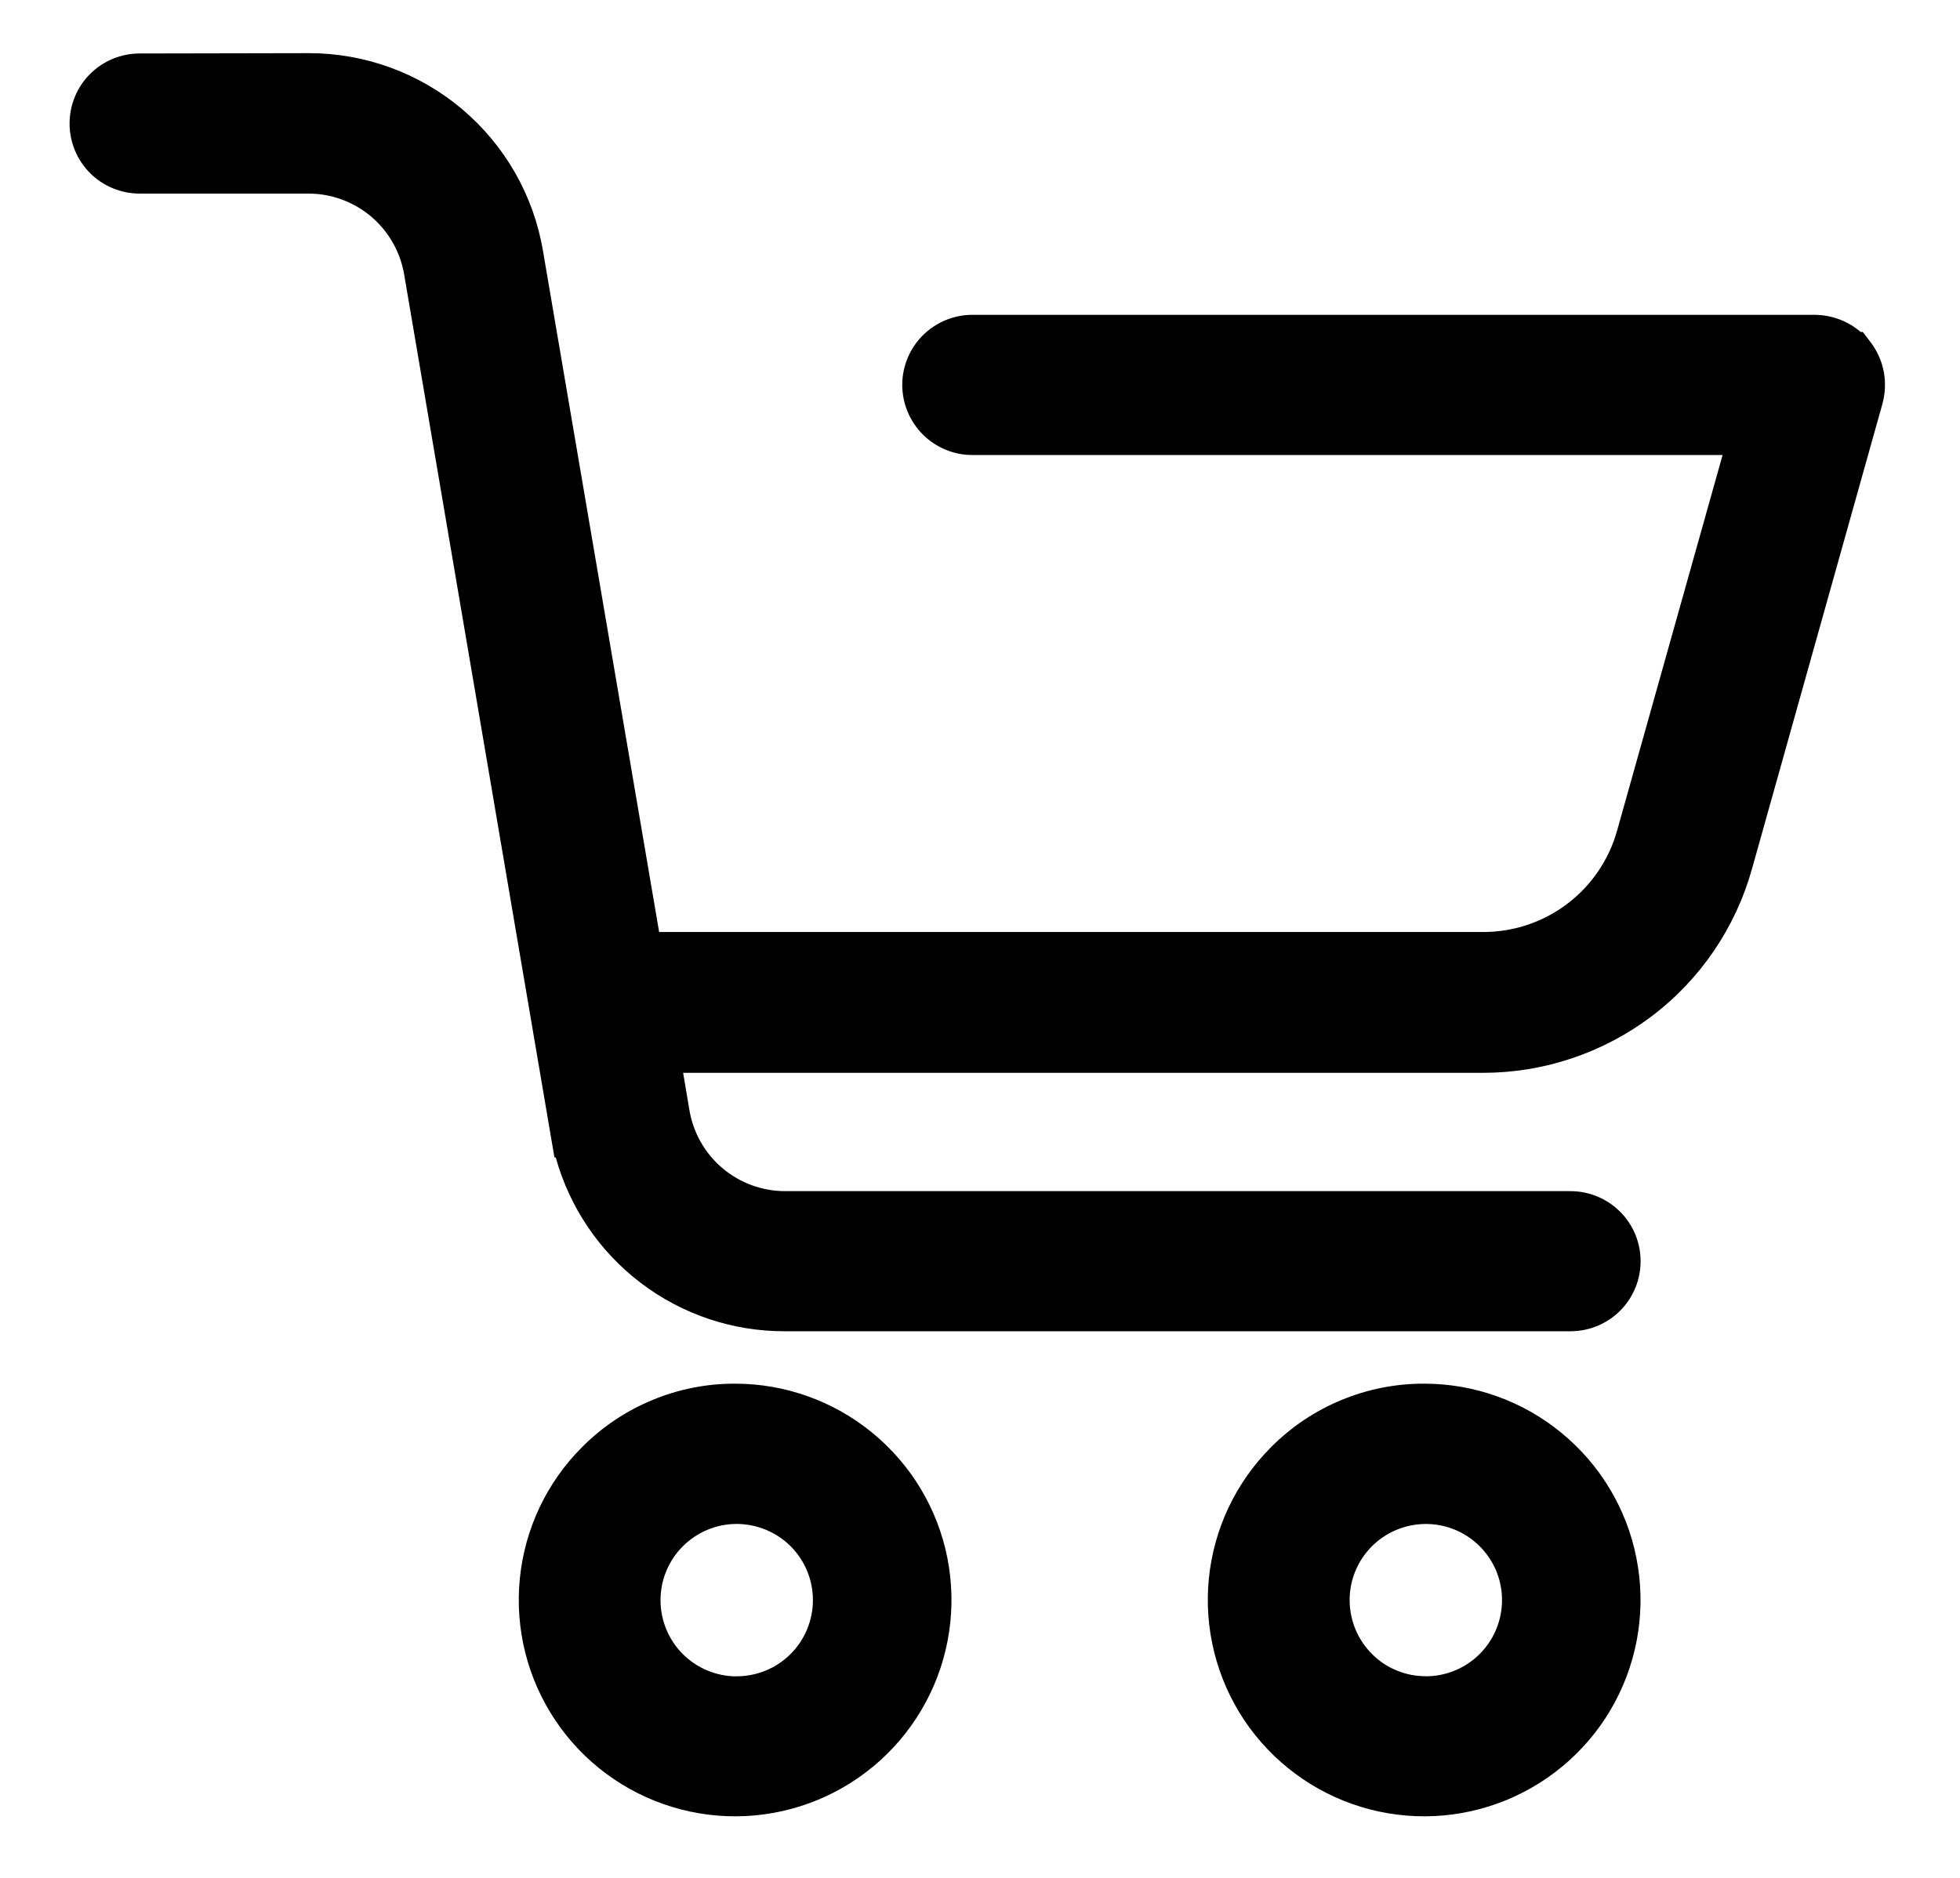
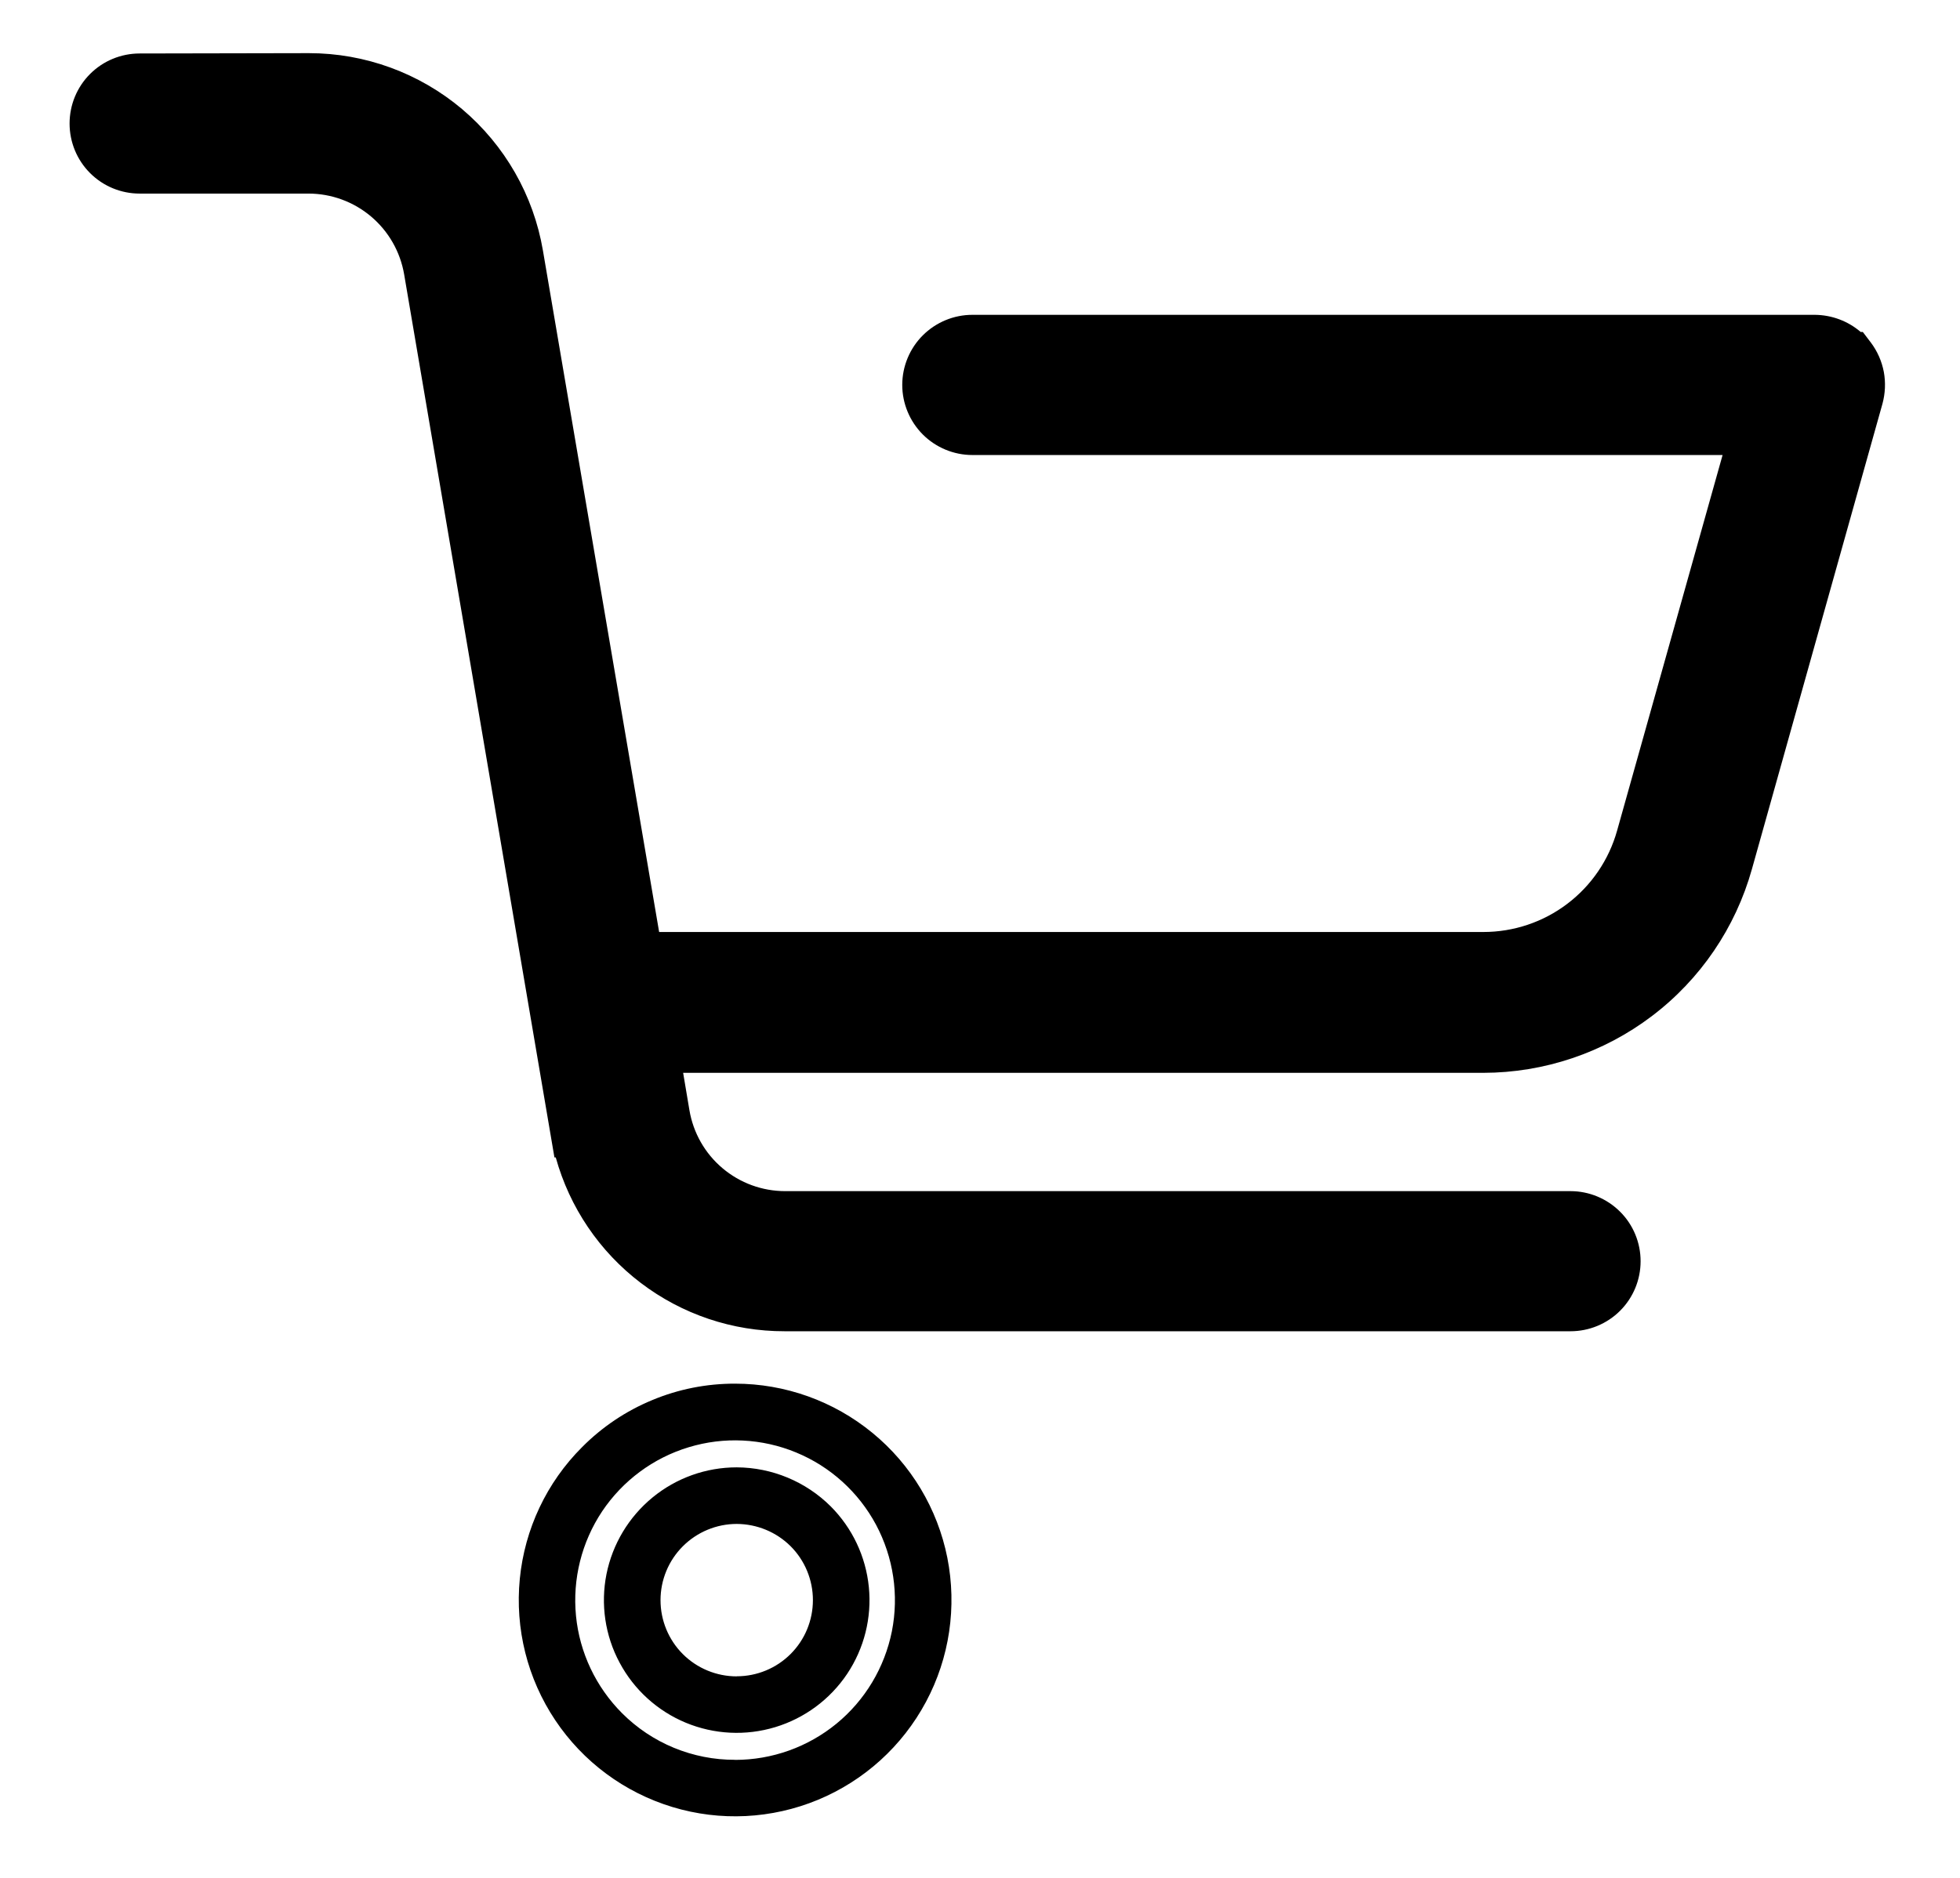
<svg xmlns="http://www.w3.org/2000/svg" width="24" height="23" viewBox="0 0 24 23" fill="none">
-   <path d="M11.308 19.597C11.308 19.064 11.123 18.548 10.786 18.136C10.447 17.724 9.977 17.442 9.454 17.338C8.932 17.234 8.389 17.315 7.919 17.566C7.449 17.817 7.081 18.223 6.877 18.715C6.673 19.208 6.646 19.756 6.801 20.266C6.955 20.776 7.282 21.216 7.725 21.512C8.168 21.808 8.7 21.942 9.231 21.889C9.761 21.837 10.257 21.603 10.633 21.226C11.065 20.794 11.308 20.208 11.308 19.597ZM7.743 19.597C7.743 19.301 7.846 19.014 8.034 18.785C8.222 18.557 8.483 18.4 8.774 18.342C9.064 18.285 9.366 18.329 9.627 18.469C9.888 18.609 10.092 18.834 10.206 19.108C10.319 19.382 10.334 19.686 10.248 19.969C10.162 20.253 9.98 20.497 9.734 20.662C9.488 20.826 9.192 20.9 8.898 20.871C8.603 20.842 8.327 20.712 8.118 20.503C7.999 20.384 7.905 20.242 7.841 20.087C7.776 19.932 7.743 19.765 7.743 19.597V19.597Z" fill="black" />
  <path d="M9.001 16.947C9.614 16.947 10.208 17.16 10.682 17.549C11.156 17.937 11.48 18.478 11.6 19.079C11.719 19.681 11.627 20.305 11.338 20.845C11.049 21.386 10.582 21.809 10.016 22.044C9.449 22.279 8.819 22.31 8.233 22.132C7.646 21.954 7.139 21.578 6.799 21.069C6.458 20.559 6.305 19.948 6.365 19.337C6.425 18.727 6.694 18.157 7.128 17.724C7.373 17.477 7.665 17.281 7.987 17.148C8.308 17.014 8.653 16.946 9.001 16.947V16.947ZM9.001 21.555C9.454 21.555 9.893 21.398 10.243 21.111C10.593 20.824 10.832 20.424 10.921 19.98C11.009 19.535 10.94 19.075 10.727 18.675C10.513 18.276 10.168 17.963 9.749 17.79C9.331 17.617 8.865 17.594 8.432 17.726C7.999 17.857 7.625 18.135 7.373 18.511C7.122 18.888 7.009 19.34 7.053 19.791C7.097 20.241 7.297 20.662 7.617 20.983C7.799 21.165 8.014 21.309 8.252 21.407C8.49 21.505 8.744 21.555 9.001 21.554V21.555ZM9.021 17.972C9.452 17.974 9.865 18.145 10.171 18.449C10.437 18.715 10.602 19.065 10.639 19.439C10.676 19.814 10.582 20.189 10.373 20.502C10.163 20.815 9.852 21.045 9.492 21.154C9.132 21.263 8.746 21.244 8.398 21.1C8.051 20.956 7.764 20.696 7.587 20.364C7.409 20.033 7.353 19.649 7.426 19.281C7.5 18.912 7.699 18.58 7.99 18.341C8.281 18.102 8.645 17.972 9.021 17.972ZM9.021 20.531C9.269 20.531 9.506 20.433 9.681 20.258C9.856 20.083 9.954 19.846 9.954 19.598C9.954 19.351 9.856 19.113 9.681 18.938C9.506 18.764 9.269 18.666 9.021 18.665C8.774 18.665 8.536 18.764 8.361 18.939C8.186 19.114 8.088 19.351 8.088 19.599C8.088 19.846 8.186 20.084 8.361 20.259C8.536 20.434 8.774 20.532 9.021 20.532V20.531Z" fill="black" />
-   <path d="M19.742 19.597C19.742 19.064 19.558 18.548 19.22 18.136C18.882 17.724 18.411 17.442 17.889 17.338C17.366 17.234 16.823 17.315 16.353 17.566C15.883 17.817 15.515 18.223 15.311 18.715C15.107 19.208 15.08 19.756 15.235 20.266C15.389 20.776 15.716 21.216 16.159 21.512C16.602 21.808 17.134 21.942 17.665 21.889C18.195 21.837 18.691 21.603 19.068 21.226C19.499 20.794 19.742 20.208 19.742 19.597V19.597ZM16.177 19.597C16.177 19.301 16.28 19.014 16.468 18.785C16.656 18.557 16.917 18.4 17.208 18.342C17.498 18.285 17.8 18.329 18.061 18.469C18.322 18.609 18.526 18.834 18.64 19.108C18.753 19.382 18.768 19.686 18.682 19.969C18.596 20.253 18.414 20.497 18.168 20.662C17.922 20.826 17.626 20.9 17.332 20.871C17.037 20.842 16.762 20.712 16.552 20.503C16.313 20.262 16.179 19.936 16.18 19.597H16.177Z" fill="black" />
-   <path d="M17.439 16.947C18.052 16.947 18.646 17.16 19.119 17.549C19.593 17.937 19.918 18.478 20.037 19.079C20.157 19.681 20.064 20.305 19.776 20.845C19.487 21.386 19.019 21.809 18.453 22.044C17.887 22.279 17.257 22.31 16.67 22.132C16.084 21.954 15.577 21.578 15.236 21.069C14.896 20.559 14.742 19.948 14.802 19.337C14.862 18.727 15.132 18.157 15.565 17.724C15.81 17.477 16.102 17.281 16.424 17.148C16.746 17.014 17.091 16.946 17.439 16.947ZM17.439 21.555C17.892 21.556 18.331 21.399 18.681 21.111C19.031 20.824 19.27 20.424 19.359 19.98C19.447 19.536 19.379 19.075 19.165 18.676C18.952 18.276 18.607 17.963 18.188 17.79C17.77 17.617 17.304 17.594 16.871 17.725C16.438 17.857 16.063 18.134 15.812 18.511C15.56 18.888 15.447 19.34 15.491 19.79C15.536 20.241 15.735 20.662 16.055 20.983C16.237 21.164 16.453 21.309 16.69 21.407C16.927 21.505 17.182 21.555 17.439 21.554V21.555ZM17.46 17.972C17.836 17.972 18.2 18.102 18.491 18.341C18.782 18.58 18.981 18.912 19.055 19.281C19.128 19.649 19.072 20.033 18.894 20.364C18.717 20.696 18.43 20.956 18.083 21.1C17.735 21.244 17.349 21.263 16.989 21.154C16.629 21.045 16.317 20.815 16.108 20.502C15.899 20.189 15.805 19.814 15.842 19.439C15.879 19.065 16.044 18.715 16.31 18.449C16.461 18.297 16.64 18.177 16.837 18.094C17.035 18.012 17.247 17.97 17.46 17.971L17.46 17.972ZM17.46 20.531C17.675 20.531 17.885 20.456 18.051 20.319C18.218 20.182 18.332 19.992 18.374 19.78C18.416 19.568 18.384 19.348 18.282 19.158C18.18 18.968 18.015 18.819 17.816 18.736C17.616 18.654 17.395 18.643 17.188 18.706C16.982 18.768 16.803 18.901 16.683 19.08C16.563 19.26 16.509 19.475 16.531 19.69C16.552 19.905 16.647 20.106 16.8 20.258C16.886 20.345 16.989 20.414 17.103 20.46C17.216 20.507 17.338 20.531 17.46 20.53L17.46 20.531Z" fill="black" />
-   <path d="M22.63 4.407C22.582 4.344 22.52 4.293 22.45 4.258C22.379 4.223 22.302 4.204 22.223 4.204H11.905C11.773 4.209 11.649 4.266 11.557 4.361C11.466 4.456 11.414 4.583 11.414 4.716C11.414 4.848 11.466 4.975 11.557 5.07C11.649 5.166 11.773 5.222 11.905 5.227H21.548L20.133 10.27C20.012 10.7 19.754 11.079 19.399 11.349C19.043 11.619 18.609 11.765 18.162 11.765H7.778L6.307 3.128C6.205 2.532 5.895 1.991 5.432 1.601C4.969 1.211 4.383 0.998 3.778 0.999H1.71C1.578 1.004 1.453 1.061 1.361 1.156C1.27 1.252 1.219 1.379 1.219 1.511C1.219 1.643 1.27 1.77 1.361 1.865C1.453 1.961 1.578 2.017 1.71 2.022H3.777C4.14 2.023 4.491 2.152 4.767 2.386C5.044 2.62 5.229 2.945 5.289 3.302L7.081 13.828C7.182 14.424 7.491 14.964 7.952 15.354C8.414 15.743 8.998 15.957 9.602 15.958H19.227C19.359 15.952 19.484 15.896 19.576 15.801C19.667 15.705 19.718 15.578 19.718 15.446C19.718 15.314 19.667 15.187 19.576 15.091C19.484 14.996 19.359 14.94 19.227 14.934H9.615C9.252 14.934 8.901 14.806 8.624 14.572C8.346 14.337 8.161 14.012 8.101 13.654L7.954 12.792H18.162C18.832 12.792 19.483 12.572 20.017 12.168C20.551 11.763 20.937 11.195 21.119 10.55L22.715 4.856C22.736 4.78 22.739 4.7 22.724 4.622C22.709 4.544 22.676 4.471 22.628 4.408L22.63 4.407Z" fill="black" />
+   <path d="M22.63 4.407C22.582 4.344 22.52 4.293 22.45 4.258C22.379 4.223 22.302 4.204 22.223 4.204H11.905C11.773 4.209 11.649 4.266 11.557 4.361C11.466 4.456 11.414 4.583 11.414 4.716C11.414 4.848 11.466 4.975 11.557 5.07C11.649 5.166 11.773 5.222 11.905 5.227H21.548L20.133 10.27C20.012 10.7 19.754 11.079 19.399 11.349C19.043 11.619 18.609 11.765 18.162 11.765H7.778L6.307 3.128C6.205 2.532 5.895 1.991 5.432 1.601C4.969 1.211 4.383 0.998 3.778 0.999H1.71C1.578 1.004 1.453 1.061 1.361 1.156C1.27 1.252 1.219 1.379 1.219 1.511C1.219 1.643 1.27 1.77 1.361 1.865C1.453 1.961 1.578 2.017 1.71 2.022H3.777C4.14 2.023 4.491 2.152 4.767 2.386C5.044 2.62 5.229 2.945 5.289 3.302L7.081 13.828C7.182 14.424 7.491 14.964 7.952 15.354C8.414 15.743 8.998 15.957 9.602 15.958H19.227C19.359 15.952 19.484 15.896 19.576 15.801C19.667 15.705 19.718 15.578 19.718 15.446C19.484 14.996 19.359 14.94 19.227 14.934H9.615C9.252 14.934 8.901 14.806 8.624 14.572C8.346 14.337 8.161 14.012 8.101 13.654L7.954 12.792H18.162C18.832 12.792 19.483 12.572 20.017 12.168C20.551 11.763 20.937 11.195 21.119 10.55L22.715 4.856C22.736 4.78 22.739 4.7 22.724 4.622C22.709 4.544 22.676 4.471 22.628 4.408L22.63 4.407Z" fill="black" />
  <path d="M3.783 0.651C4.47 0.651 5.133 0.894 5.658 1.336C6.182 1.779 6.533 2.392 6.648 3.068L8.071 11.415H18.164C18.535 11.415 18.896 11.294 19.191 11.07C19.487 10.846 19.701 10.531 19.801 10.174L21.093 5.573H11.906C11.679 5.573 11.46 5.482 11.299 5.321C11.139 5.16 11.048 4.942 11.048 4.714C11.048 4.487 11.139 4.268 11.299 4.108C11.46 3.947 11.679 3.856 11.906 3.856H22.224C22.43 3.858 22.628 3.932 22.784 4.066H22.81L22.908 4.195C22.988 4.301 23.042 4.424 23.067 4.554C23.091 4.685 23.085 4.819 23.05 4.947L21.452 10.645C21.251 11.363 20.821 11.995 20.227 12.445C19.633 12.895 18.908 13.139 18.163 13.14H8.365L8.442 13.598C8.489 13.875 8.632 14.127 8.847 14.308C9.062 14.49 9.334 14.589 9.615 14.589H19.231C19.458 14.589 19.677 14.68 19.838 14.841C19.999 15.001 20.089 15.22 20.089 15.447C20.089 15.675 19.999 15.893 19.838 16.054C19.677 16.215 19.458 16.305 19.231 16.305H9.606C8.97 16.306 8.352 16.098 7.846 15.713C7.34 15.328 6.975 14.789 6.805 14.176H6.789L6.74 13.888L4.949 3.362C4.902 3.085 4.759 2.834 4.544 2.652C4.33 2.471 4.058 2.371 3.777 2.371H1.71C1.482 2.371 1.264 2.281 1.103 2.12C0.942 1.959 0.852 1.741 0.852 1.513C0.852 1.285 0.942 1.067 1.103 0.906C1.264 0.745 1.482 0.655 1.71 0.655L3.783 0.651ZM18.163 12.11H7.486L5.965 3.185C5.877 2.67 5.61 2.203 5.211 1.866C4.811 1.529 4.306 1.344 3.783 1.344H1.711C1.667 1.344 1.625 1.362 1.593 1.393C1.562 1.424 1.545 1.466 1.545 1.51C1.545 1.554 1.562 1.596 1.593 1.627C1.625 1.658 1.667 1.675 1.711 1.675H3.778C4.222 1.676 4.652 1.833 4.991 2.119C5.33 2.406 5.557 2.803 5.632 3.241L7.423 13.766C7.511 14.28 7.778 14.748 8.177 15.085C8.576 15.421 9.082 15.606 9.604 15.606H19.23C19.274 15.606 19.316 15.589 19.347 15.558C19.378 15.527 19.396 15.485 19.396 15.441C19.396 15.397 19.378 15.355 19.347 15.324C19.316 15.293 19.274 15.275 19.23 15.275H9.616C9.172 15.275 8.741 15.119 8.402 14.832C8.062 14.546 7.834 14.148 7.76 13.71L7.546 12.443H18.164C18.758 12.443 19.336 12.248 19.809 11.889C20.283 11.53 20.626 11.026 20.786 10.454L22.383 4.76C22.389 4.736 22.39 4.712 22.387 4.688C22.383 4.664 22.374 4.641 22.36 4.621L22.355 4.615C22.339 4.595 22.32 4.579 22.297 4.567C22.274 4.556 22.249 4.55 22.224 4.55H11.906C11.862 4.55 11.82 4.567 11.789 4.599C11.758 4.63 11.741 4.672 11.741 4.716C11.741 4.76 11.758 4.802 11.789 4.833C11.82 4.864 11.862 4.881 11.906 4.881H22.006L20.467 10.359C20.326 10.862 20.025 11.304 19.609 11.62C19.193 11.935 18.685 12.106 18.163 12.106V12.11Z" fill="black" />
</svg>